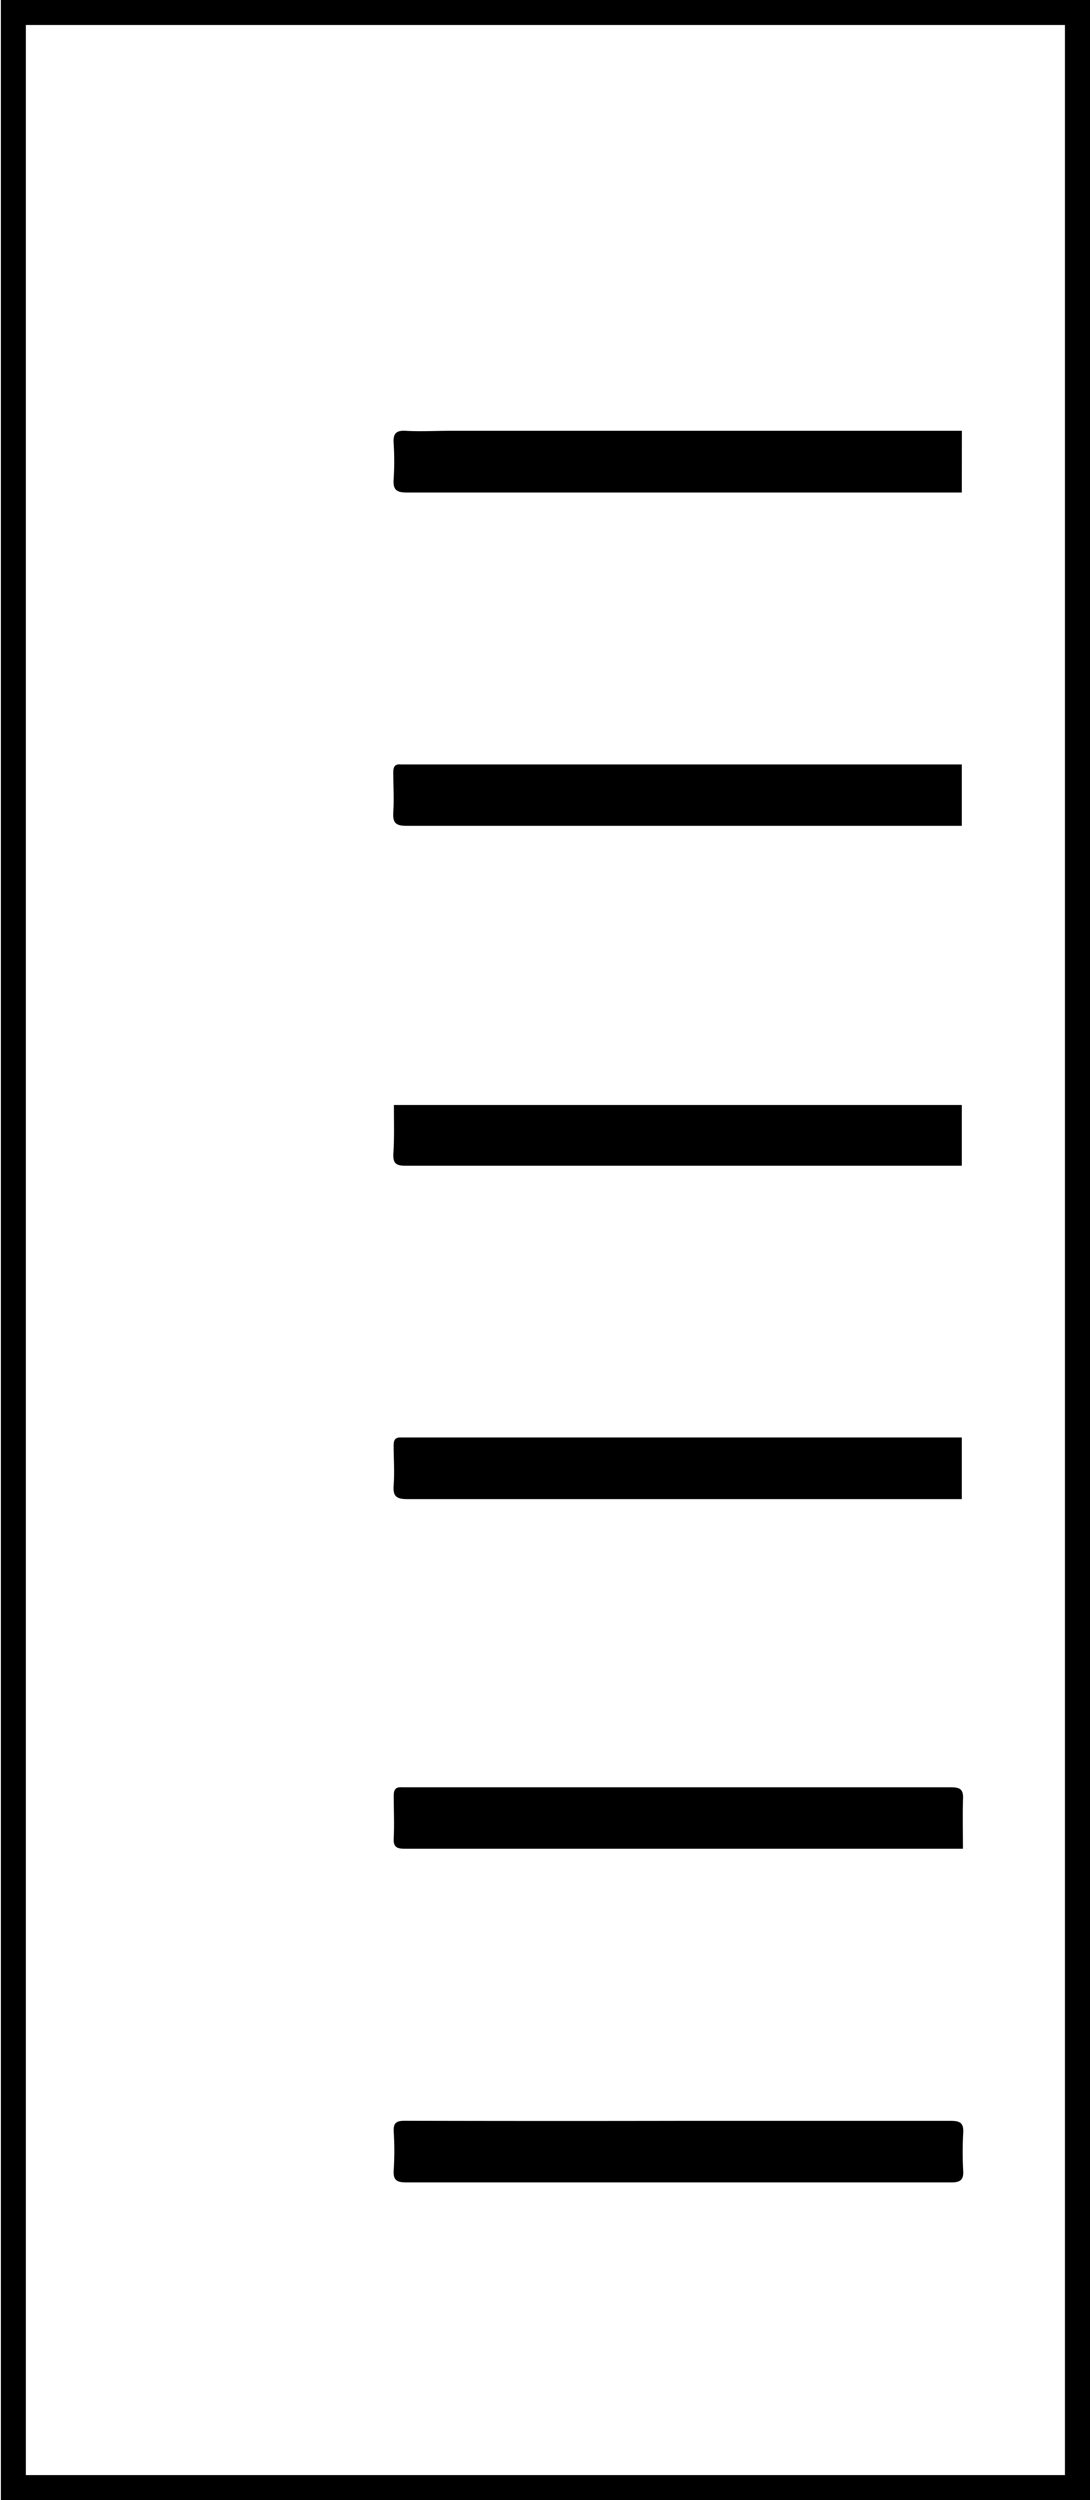
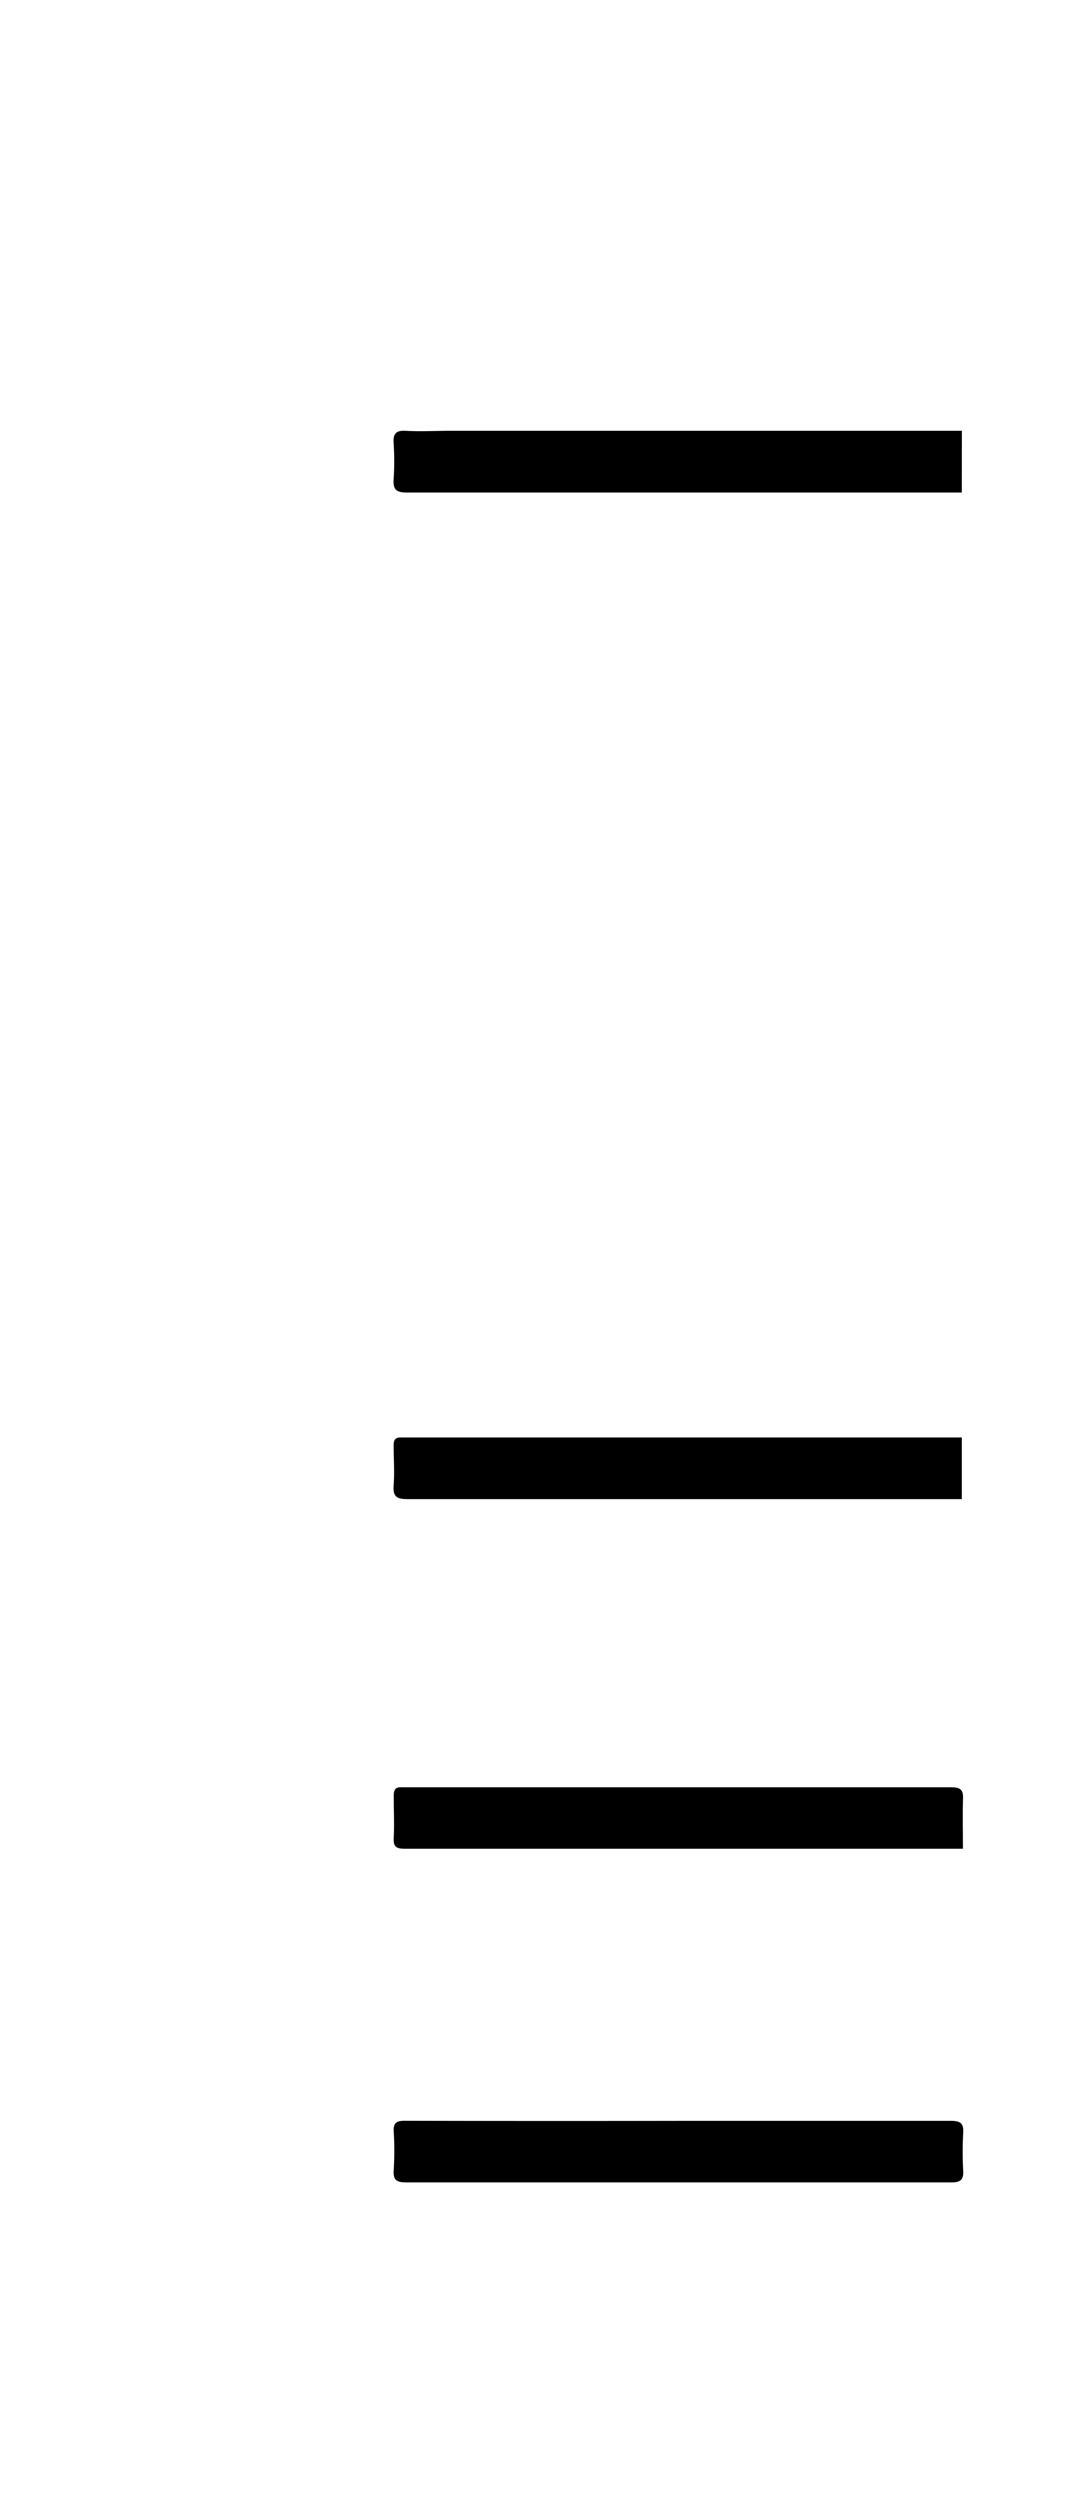
<svg xmlns="http://www.w3.org/2000/svg" id="Layer_1" data-name="Layer 1" viewBox="0 0 123.53 283.09">
  <title>uveg</title>
  <path d="M109,55.77H107.6q-30.75,0-61.5,0c-1.19,0-1.57-.33-1.49-1.51a30.71,30.71,0,0,0,0-4.07c-.07-1,.21-1.48,1.35-1.41,1.68.1,3.36,0,5.05,0h58Z" />
-   <path d="M109,93.51h-1.57q-30.69,0-61.38,0c-1.2,0-1.55-.34-1.48-1.51.1-1.52,0-3,0-4.57,0-.62.2-.94.85-.87.25,0,.5,0,.74,0H109Z" />
-   <path d="M44.64,125.12H109V132h-1.55q-30.75,0-61.5,0c-1.11,0-1.42-.3-1.37-1.38C44.7,128.84,44.64,127,44.64,125.12Z" />
  <path d="M76.94,240.15c10.27,0,20.53,0,30.8,0,1.06,0,1.49.23,1.42,1.36a38.73,38.73,0,0,0,0,4.31c.06,1-.34,1.31-1.34,1.3q-16.22,0-32.41,0c-9.78,0-19.56,0-29.33,0-1.09,0-1.55-.22-1.46-1.42a34.43,34.43,0,0,0,0-4.31c-.06-1,.29-1.25,1.26-1.25Q61.4,240.18,76.94,240.15Z" />
  <path d="M109,169.75H107.7q-30.75,0-61.49,0c-1.21,0-1.7-.24-1.6-1.55.12-1.51,0-3,0-4.56,0-.64.24-.91.87-.87.33,0,.66,0,1,0H109Z" />
  <path d="M109.13,209.34h-1.88q-30.68,0-61.36,0c-.94,0-1.33-.2-1.27-1.21.08-1.6,0-3.21,0-4.81,0-.7.25-1,.94-.94.24,0,.49,0,.73,0q30.75,0,61.49,0c1,0,1.41.22,1.36,1.29C109.08,205.51,109.13,207.36,109.13,209.34Z" />
-   <path d="M120.69,2.83V280.26H2.93V2.83H120.69M123.53,0H.1V283.09H123.53V0Z" />
</svg>